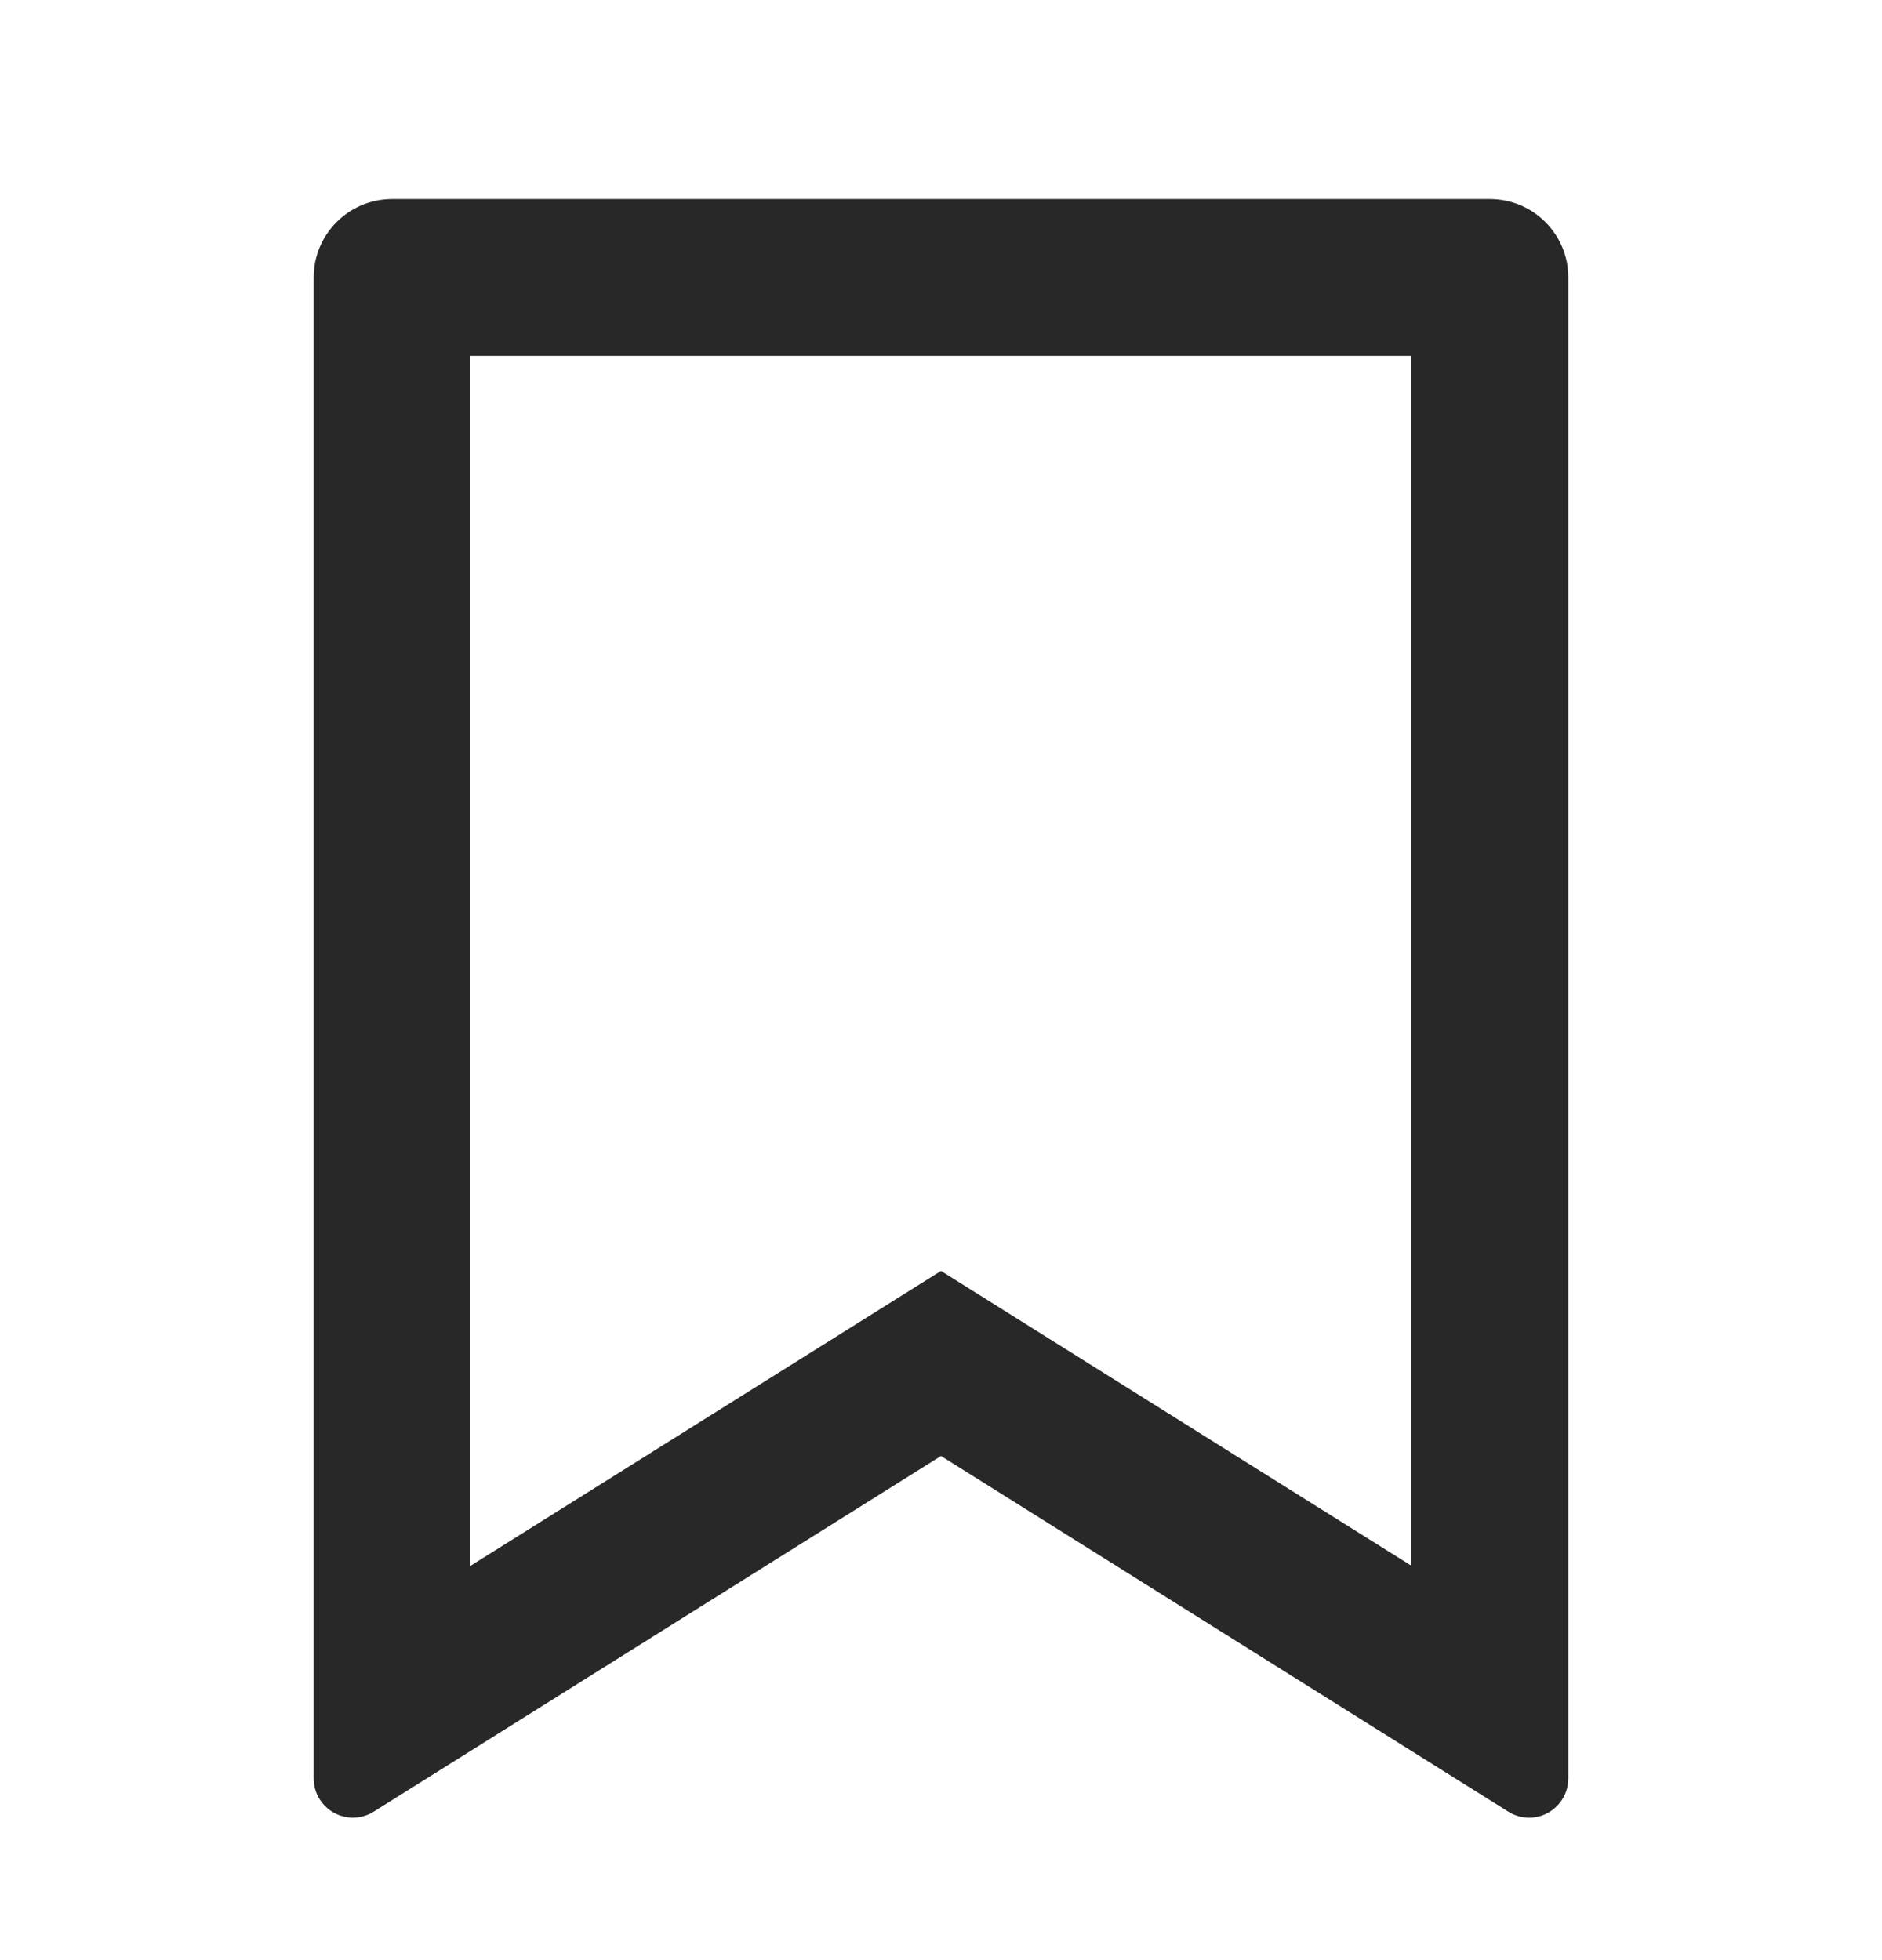
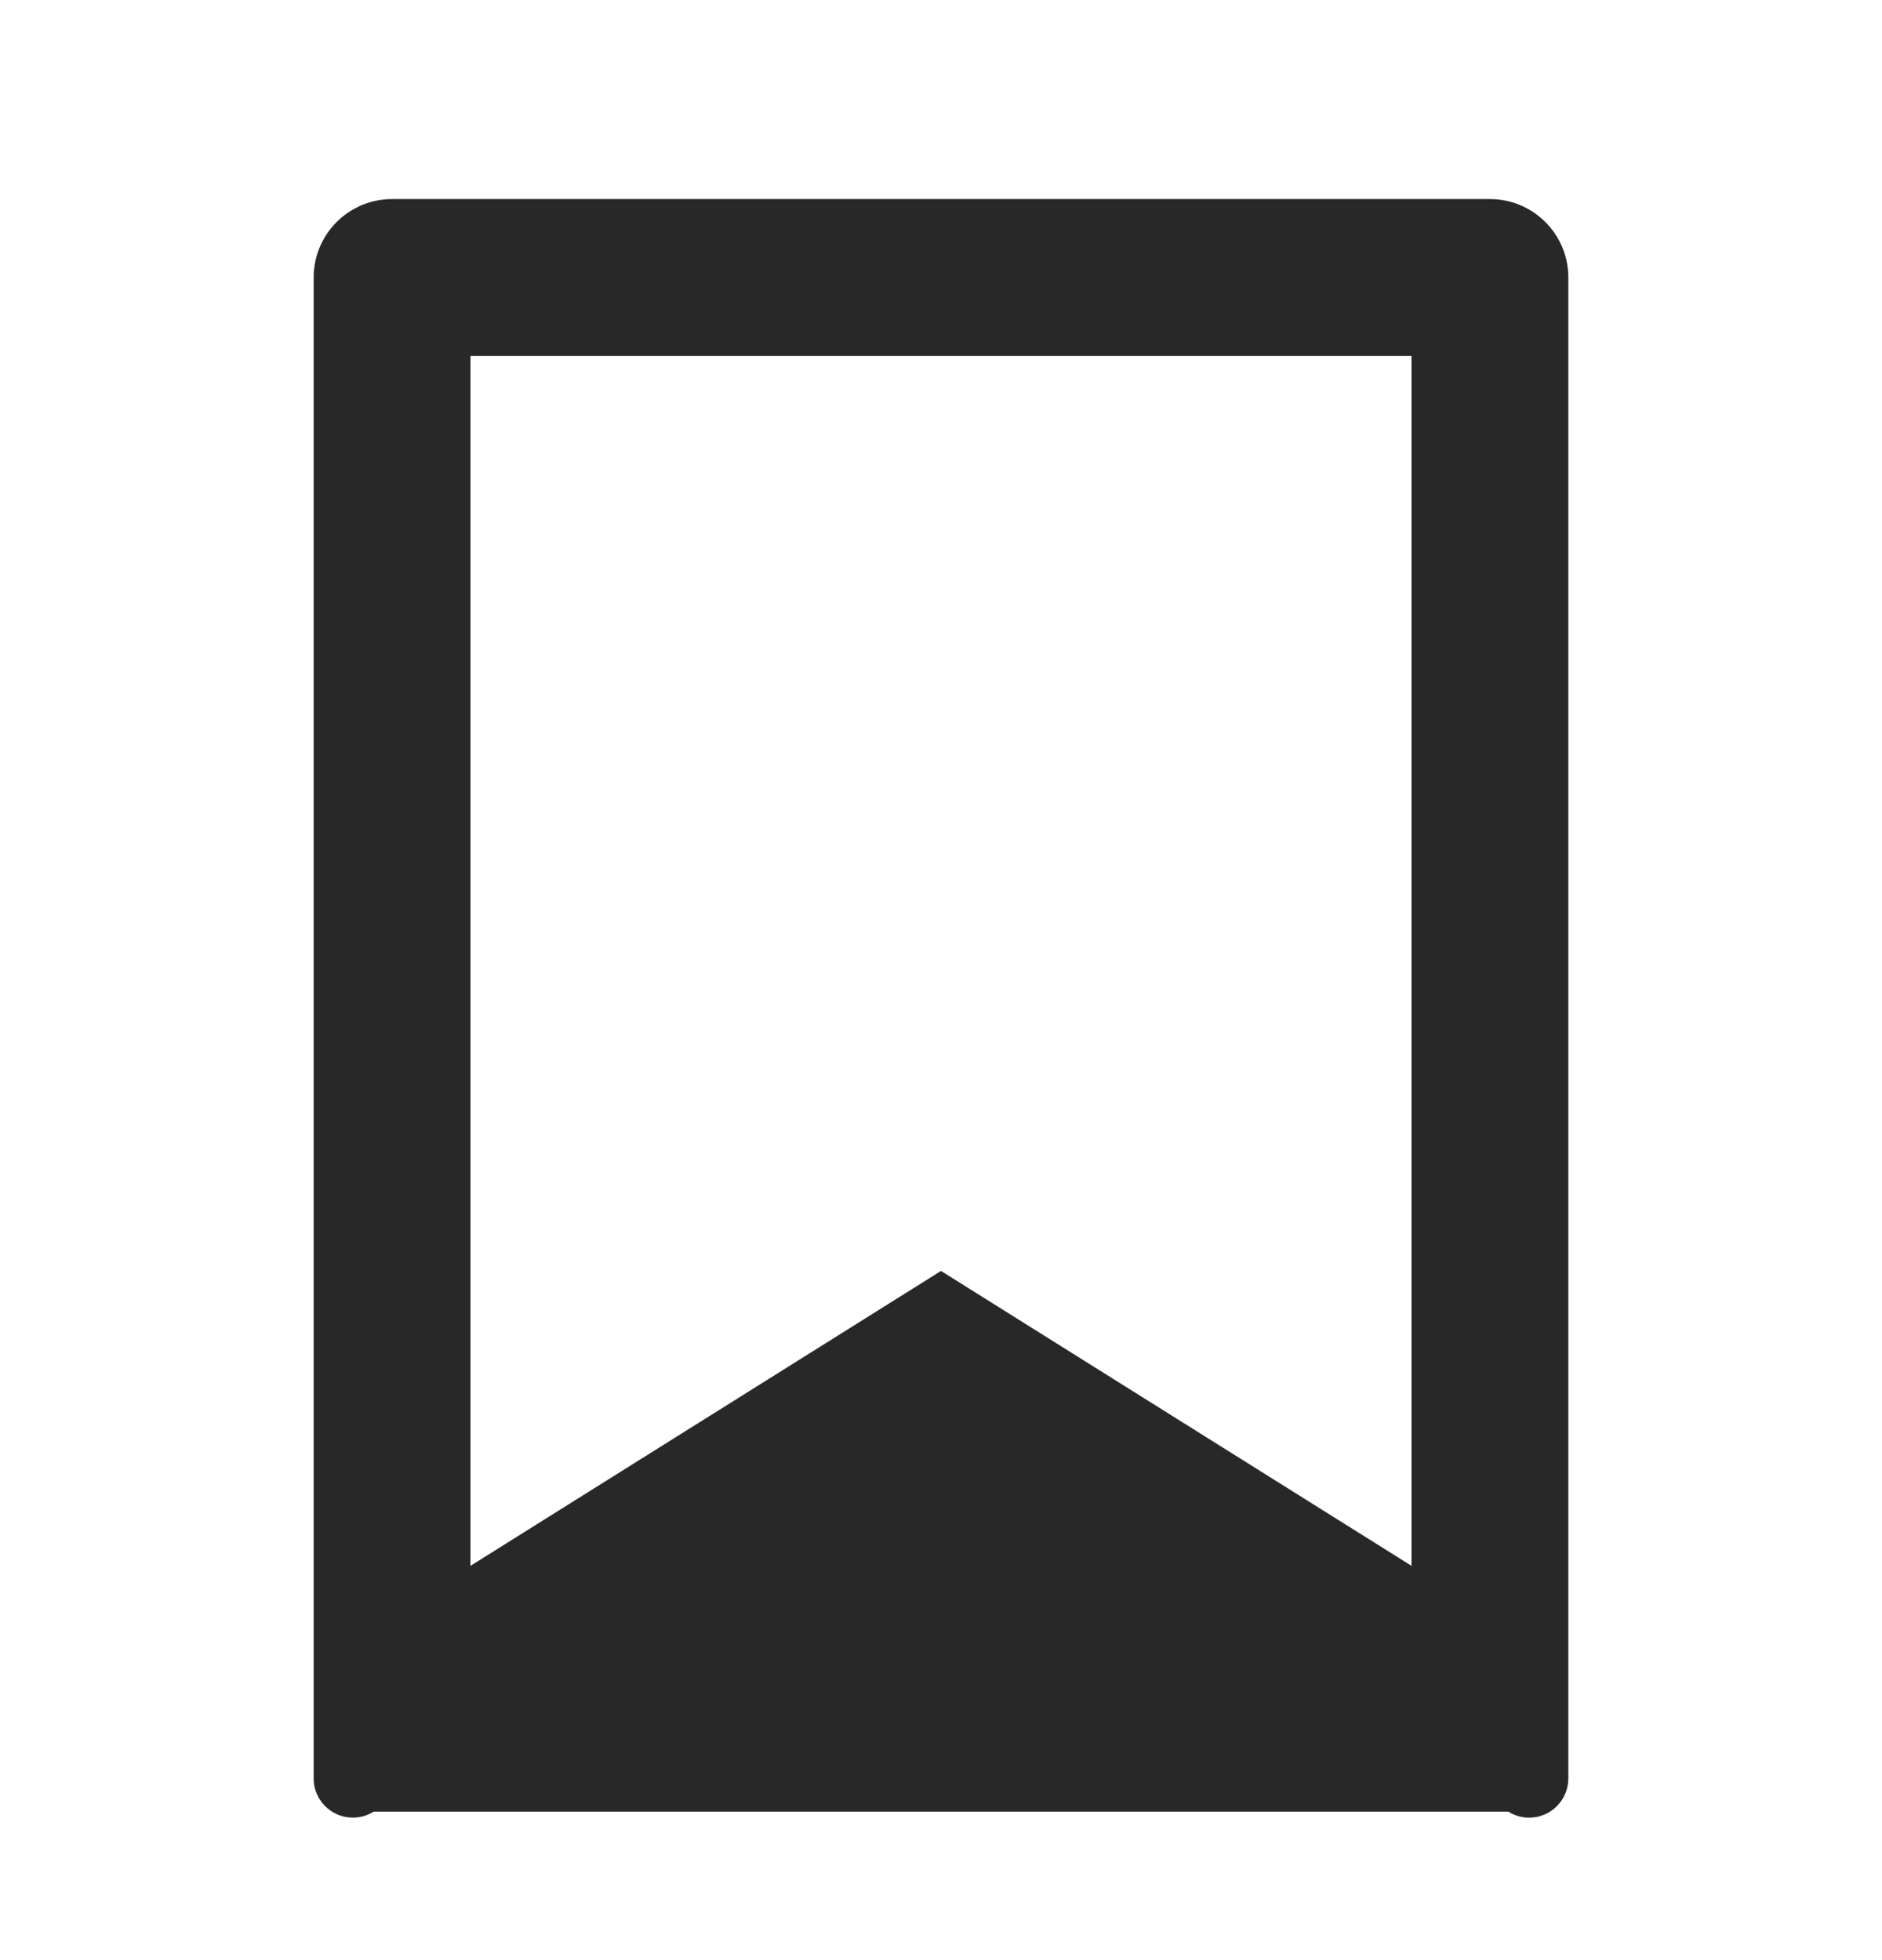
<svg xmlns="http://www.w3.org/2000/svg" width="24" height="25" viewBox="0 0 24 25" fill="none">
-   <path d="M5 2.539H19C19.552 2.539 20 2.987 20 3.539V22.682C20 22.959 19.776 23.183 19.5 23.183C19.406 23.183 19.314 23.156 19.234 23.106L12 18.57L4.766 23.106C4.532 23.253 4.223 23.182 4.076 22.948C4.026 22.868 4 22.776 4 22.682V3.539C4 2.987 4.448 2.539 5 2.539ZM18 4.539H6V19.971L12 16.21L18 19.971V4.539Z" fill="#282828" />
+   <path d="M5 2.539H19C19.552 2.539 20 2.987 20 3.539V22.682C20 22.959 19.776 23.183 19.5 23.183C19.406 23.183 19.314 23.156 19.234 23.106L4.766 23.106C4.532 23.253 4.223 23.182 4.076 22.948C4.026 22.868 4 22.776 4 22.682V3.539C4 2.987 4.448 2.539 5 2.539ZM18 4.539H6V19.971L12 16.21L18 19.971V4.539Z" fill="#282828" />
</svg>